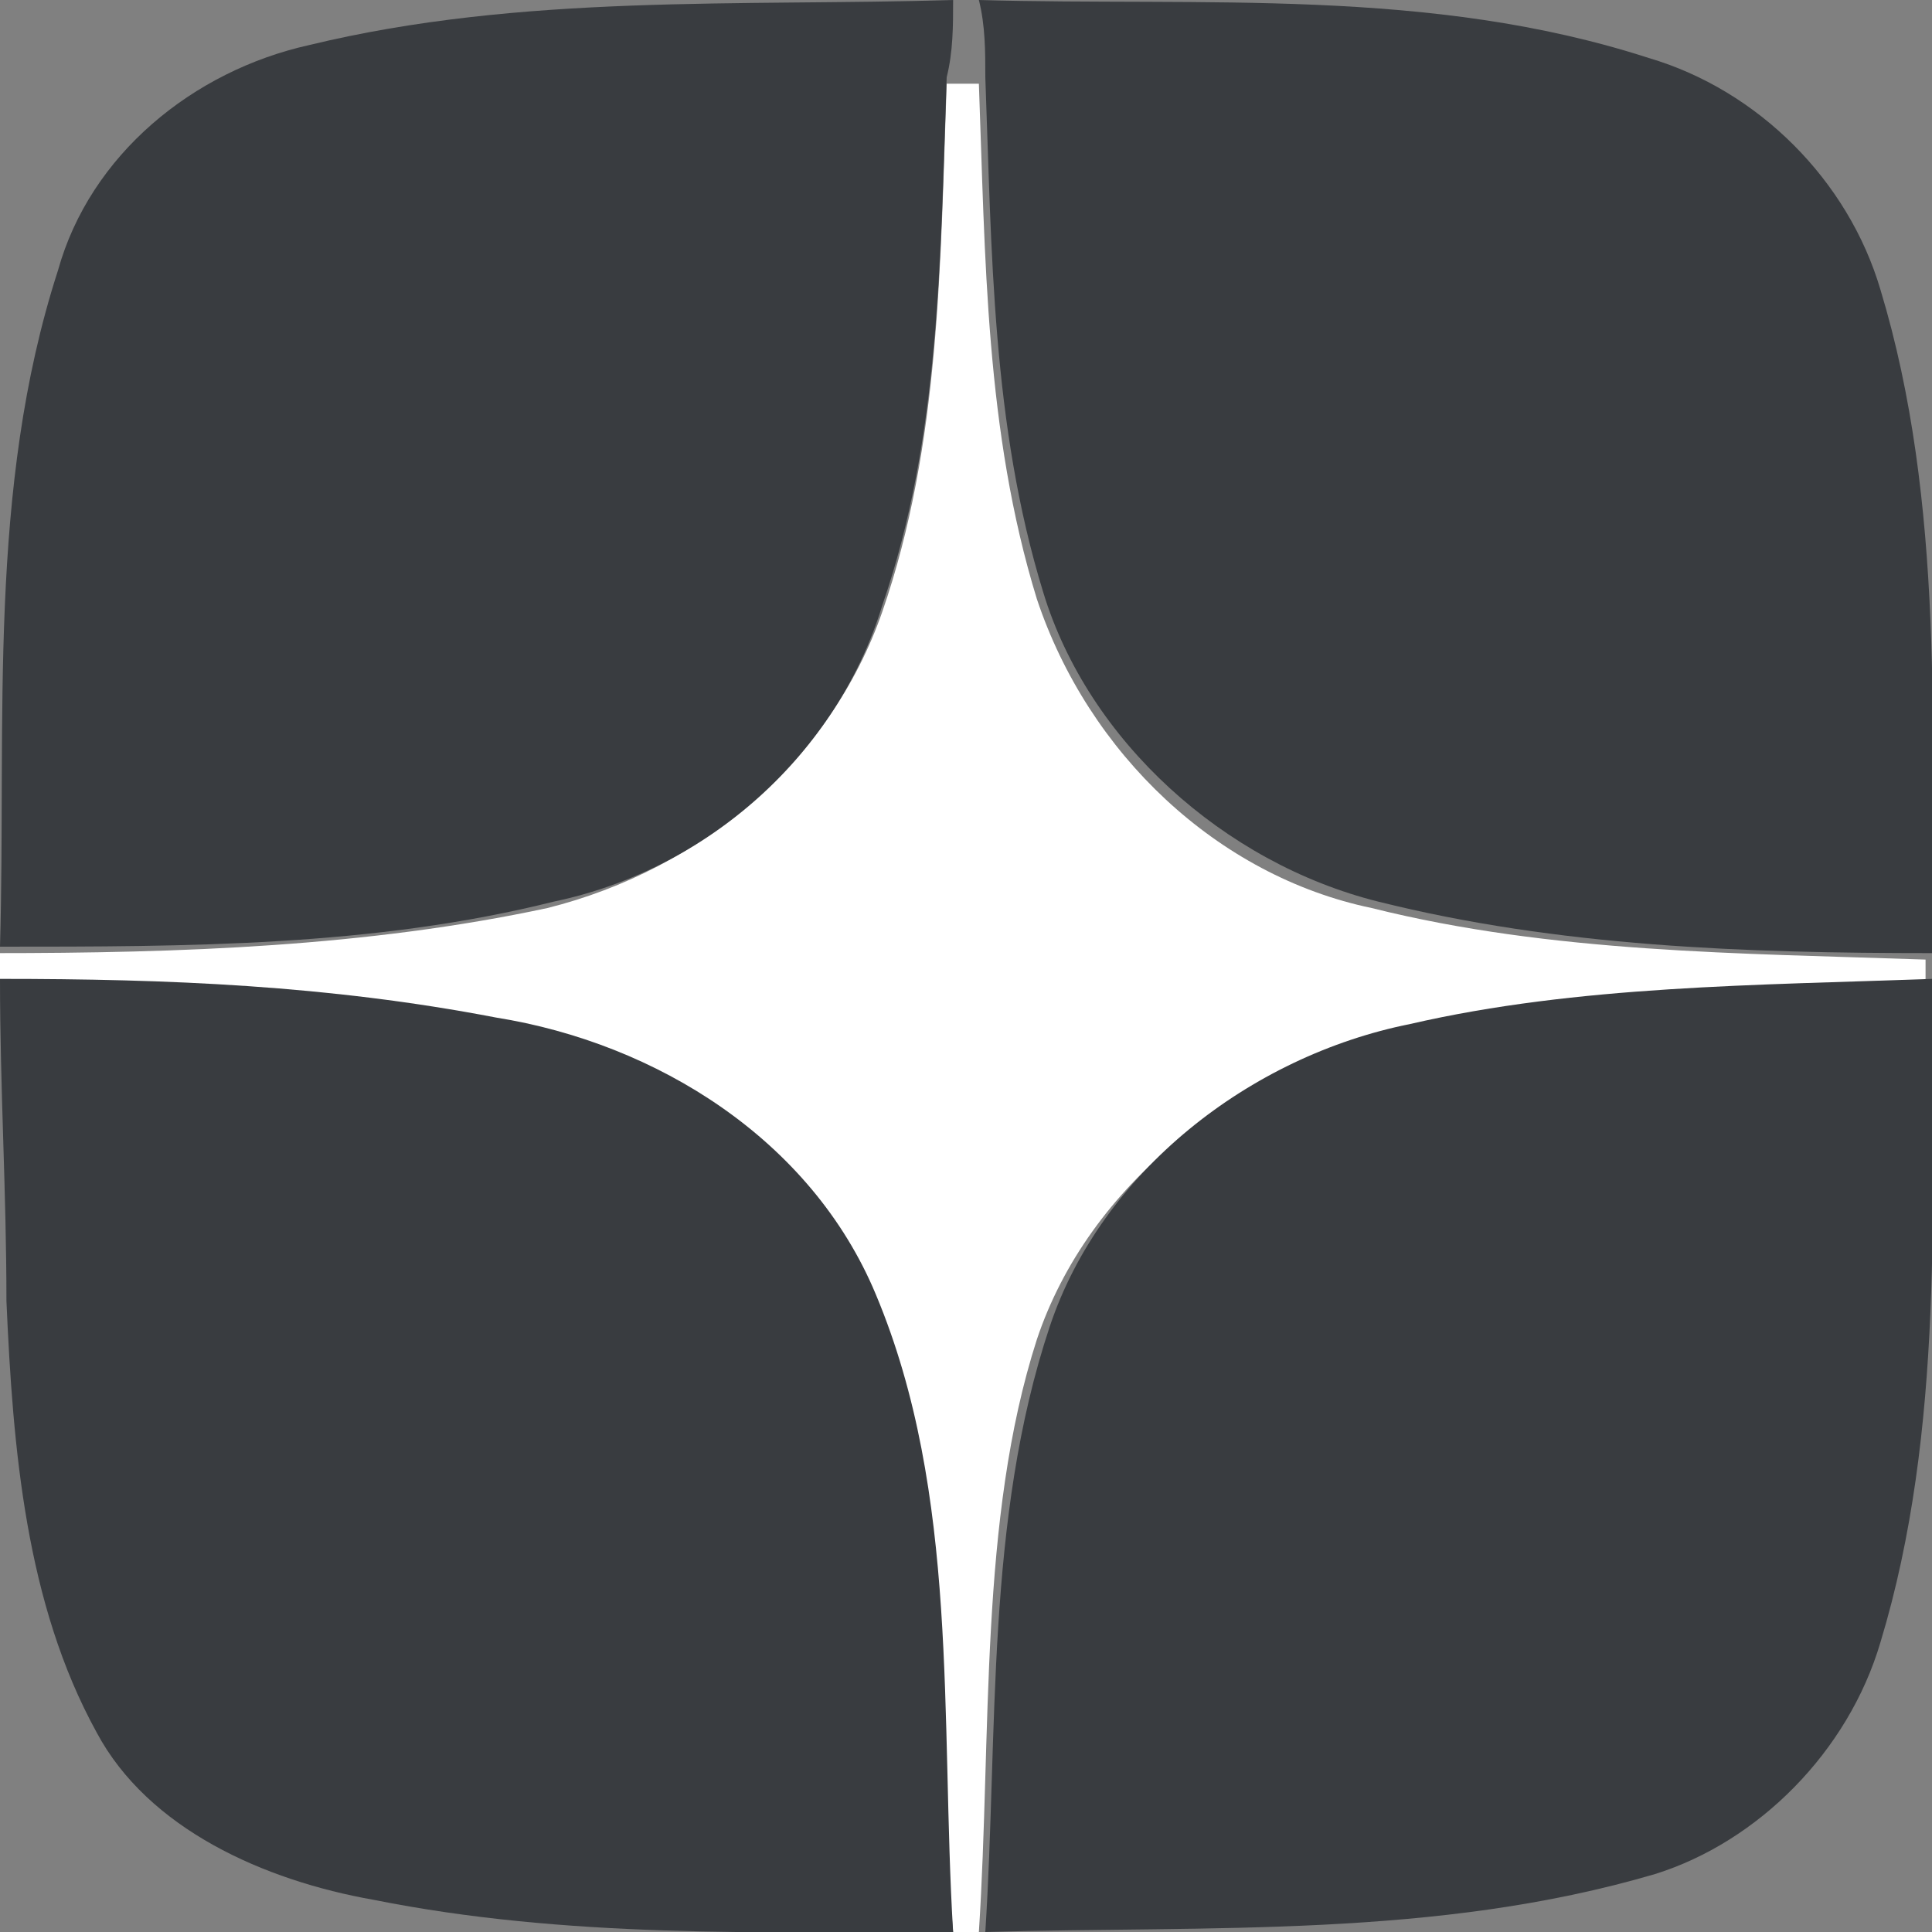
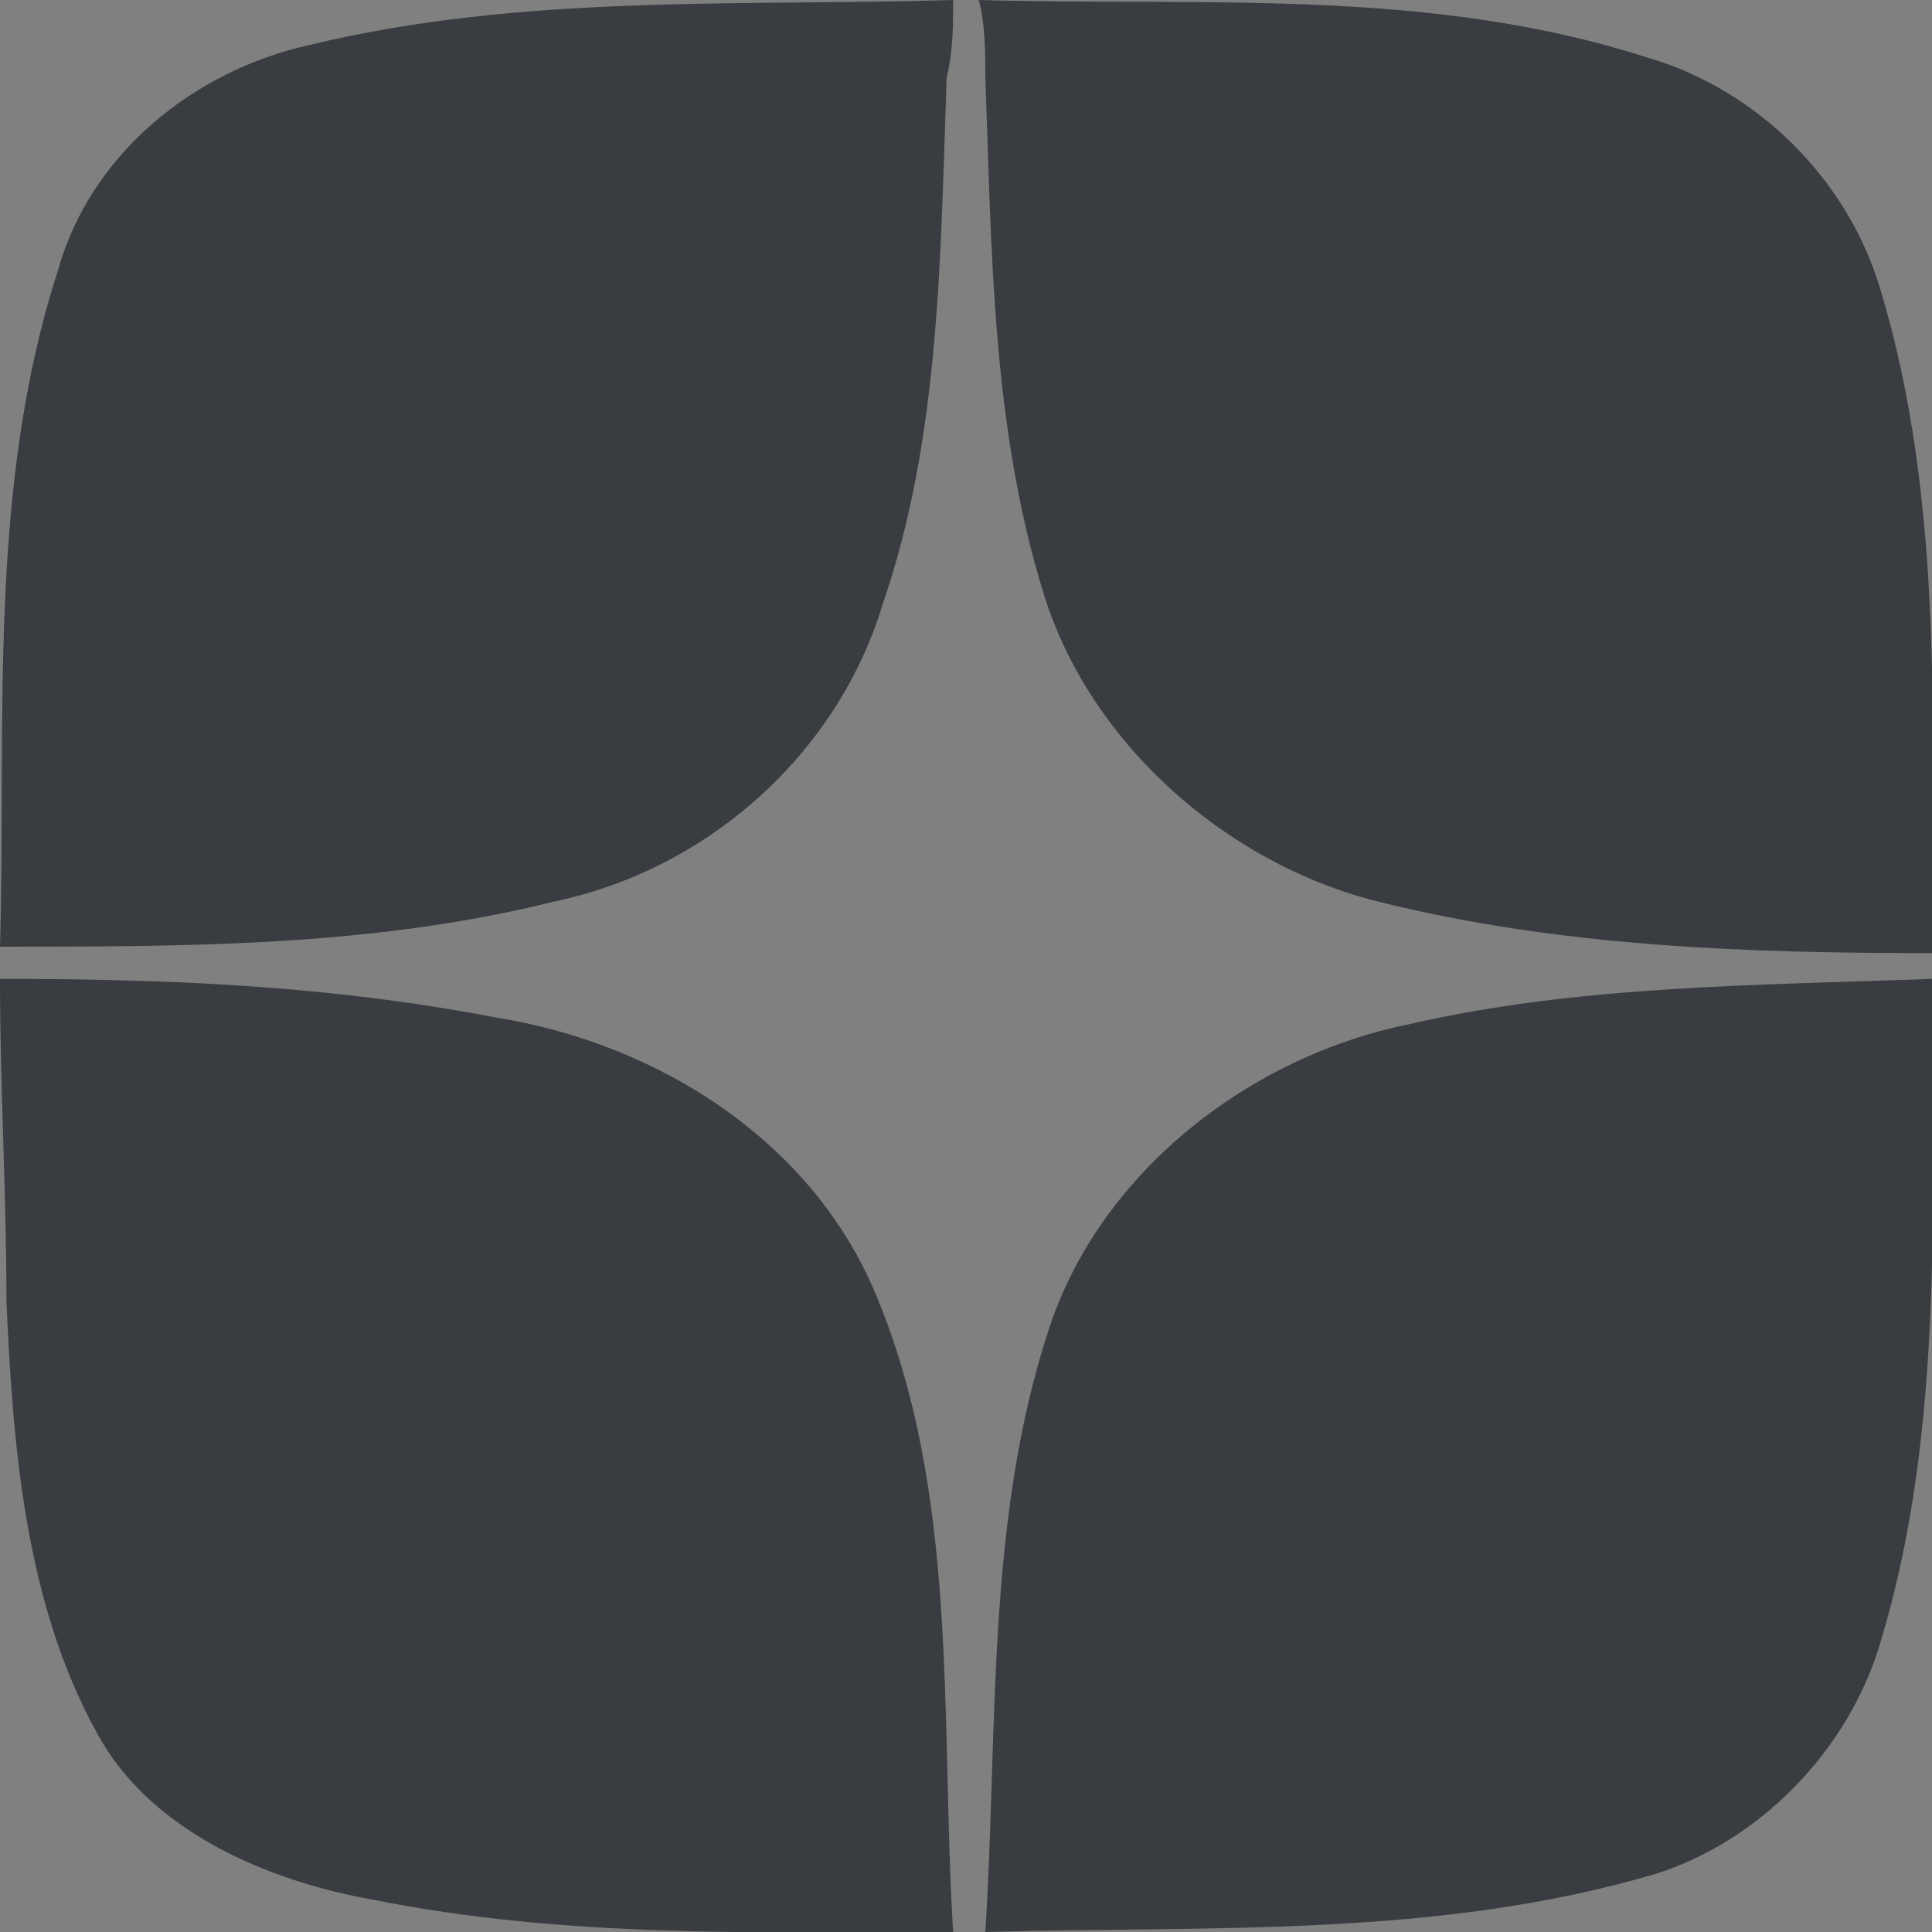
<svg xmlns="http://www.w3.org/2000/svg" version="1.1" id="Layer_1" x="0px" y="0px" width="30px" height="30px" viewBox="0 0 30 30" style="enable-background:new 0 0 30 30;" xml:space="preserve">
  <rect x="0" y="0" width="30" height="30" fill="#808080" stroke="none" />
  <style type="text/css">
	.st0{fill:#FFFFFF;}
	.st1{fill:#393C40;}
</style>
  <g>
-     <path class="st0" d="M15.2,30l-0.4,0c-0.3-3.3,0.1-6.8-1.3-9.9c-1-2.4-3.4-3.9-5.9-4.3c-2.5-0.4-5.1-0.5-7.7-0.6v-0.4   c2.9,0,5.8-0.1,8.6-0.7c2.4-0.6,4.4-2.3,5.2-4.6c0.9-2.6,0.9-5.4,1-8.2l0.5,0c0.1,2.7,0.1,5.4,0.9,8c0.8,2.4,2.8,4.3,5.2,4.8   c2.8,0.7,5.7,0.7,8.6,0.8v0.5c-2.7,0-5.5,0.1-8.2,0.7c-2.5,0.5-4.8,2.3-5.6,4.7C15.2,23.6,15.4,26.9,15.2,30z" />
    <path class="st1" d="M30,15.2c0,3.4,0.2,7-0.8,10.3c-0.5,1.7-1.9,3.1-3.5,3.6c-3.4,1-6.9,0.8-10.4,0.9c0.2-3.1,0-6.4,1-9.4   c0.8-2.4,3.1-4.2,5.6-4.7C24.5,15.3,27.3,15.3,30,15.2z" />
    <path class="st1" d="M15.2,0c3.5,0.1,7-0.2,10.4,0.9c1.7,0.5,3.1,1.9,3.6,3.6c1,3.3,0.8,6.9,0.8,10.3c-2.9,0-5.8-0.1-8.6-0.8   c-2.4-0.6-4.5-2.5-5.2-4.8c-0.8-2.6-0.8-5.3-0.9-8C15.3,0.8,15.3,0.4,15.2,0z" />
    <path class="st1" d="M14.8,0c0,0.4,0,0.8-0.1,1.2c-0.1,2.8-0.1,5.6-1,8.2C13,11.7,11,13.5,8.6,14c-2.8,0.7-5.7,0.7-8.6,0.7   c0.1-3.5-0.2-7.1,0.9-10.5c0.5-1.8,2.1-3.1,3.9-3.5C8.1-0.1,11.5,0.1,14.8,0z" />
    <path class="st1" d="M14.8,30c-3,0-6,0.1-9-0.5c-1.7-0.3-3.5-1.1-4.3-2.6c-1.1-2-1.3-4.4-1.4-6.7c0-1.7-0.1-3.3-0.1-5   c2.6,0,5.1,0.1,7.7,0.6c2.5,0.4,4.9,1.9,5.9,4.3C14.9,23.2,14.6,26.7,14.8,30z" />
  </g>
</svg>